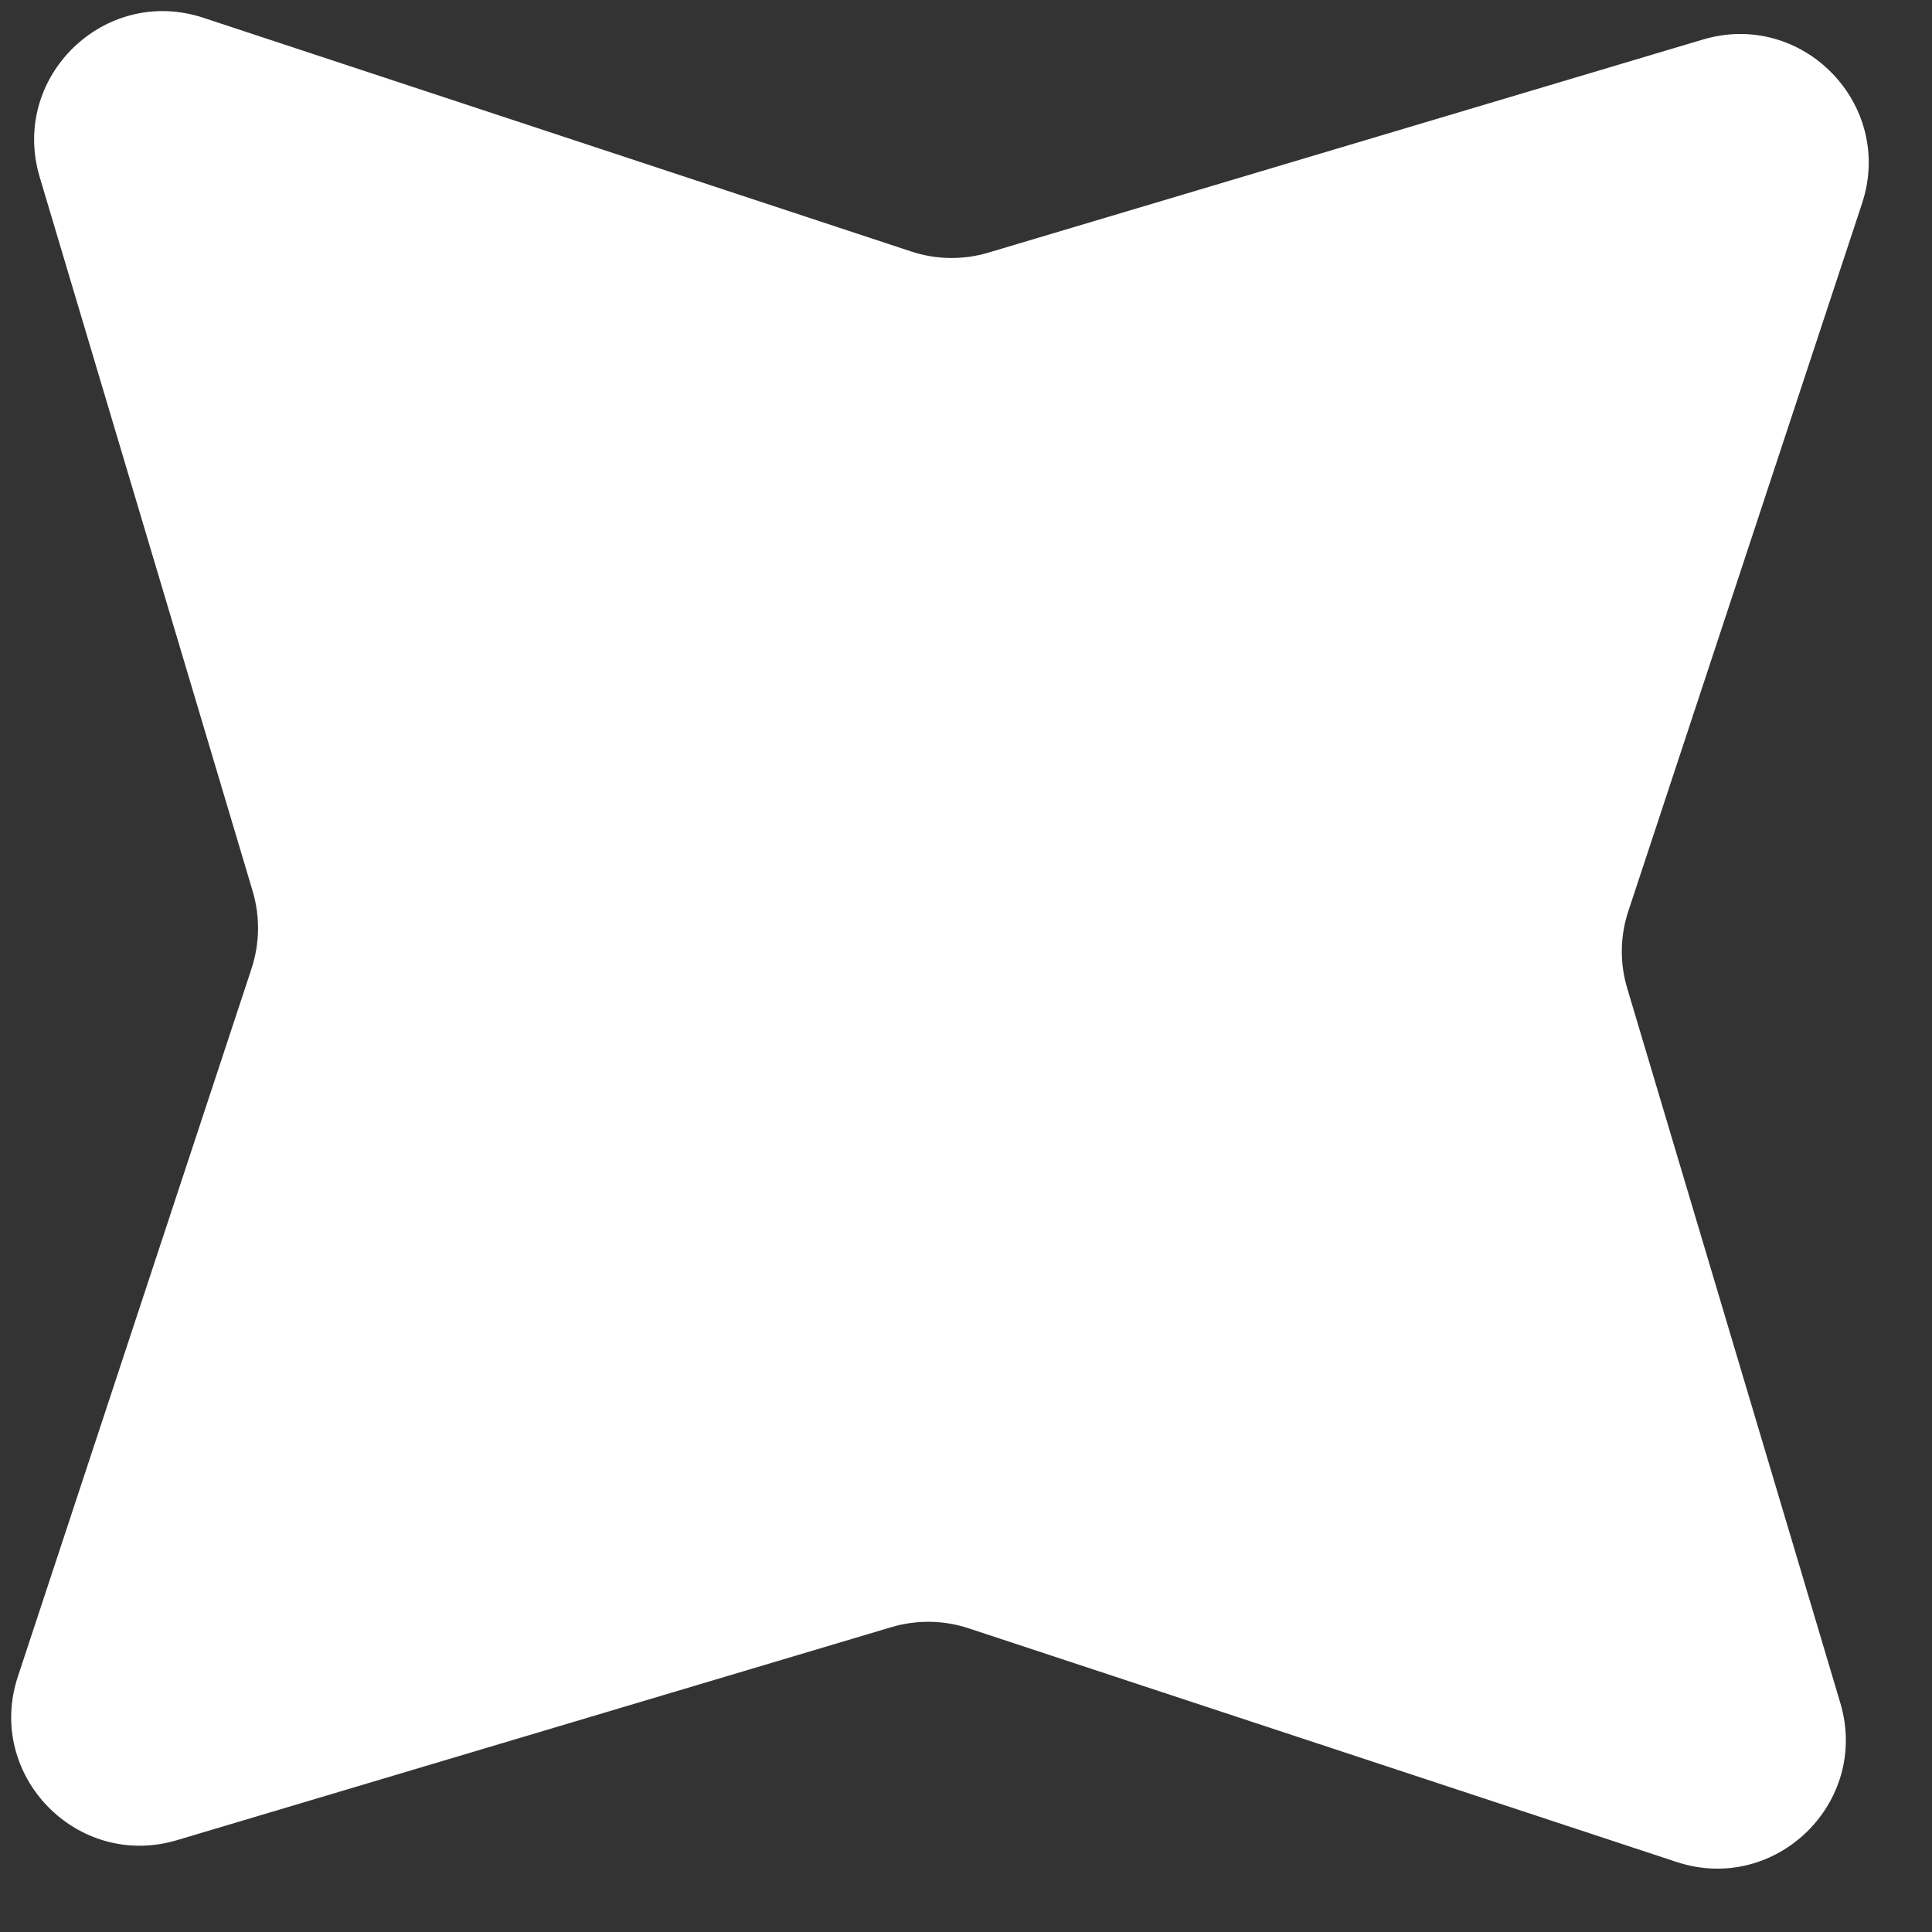
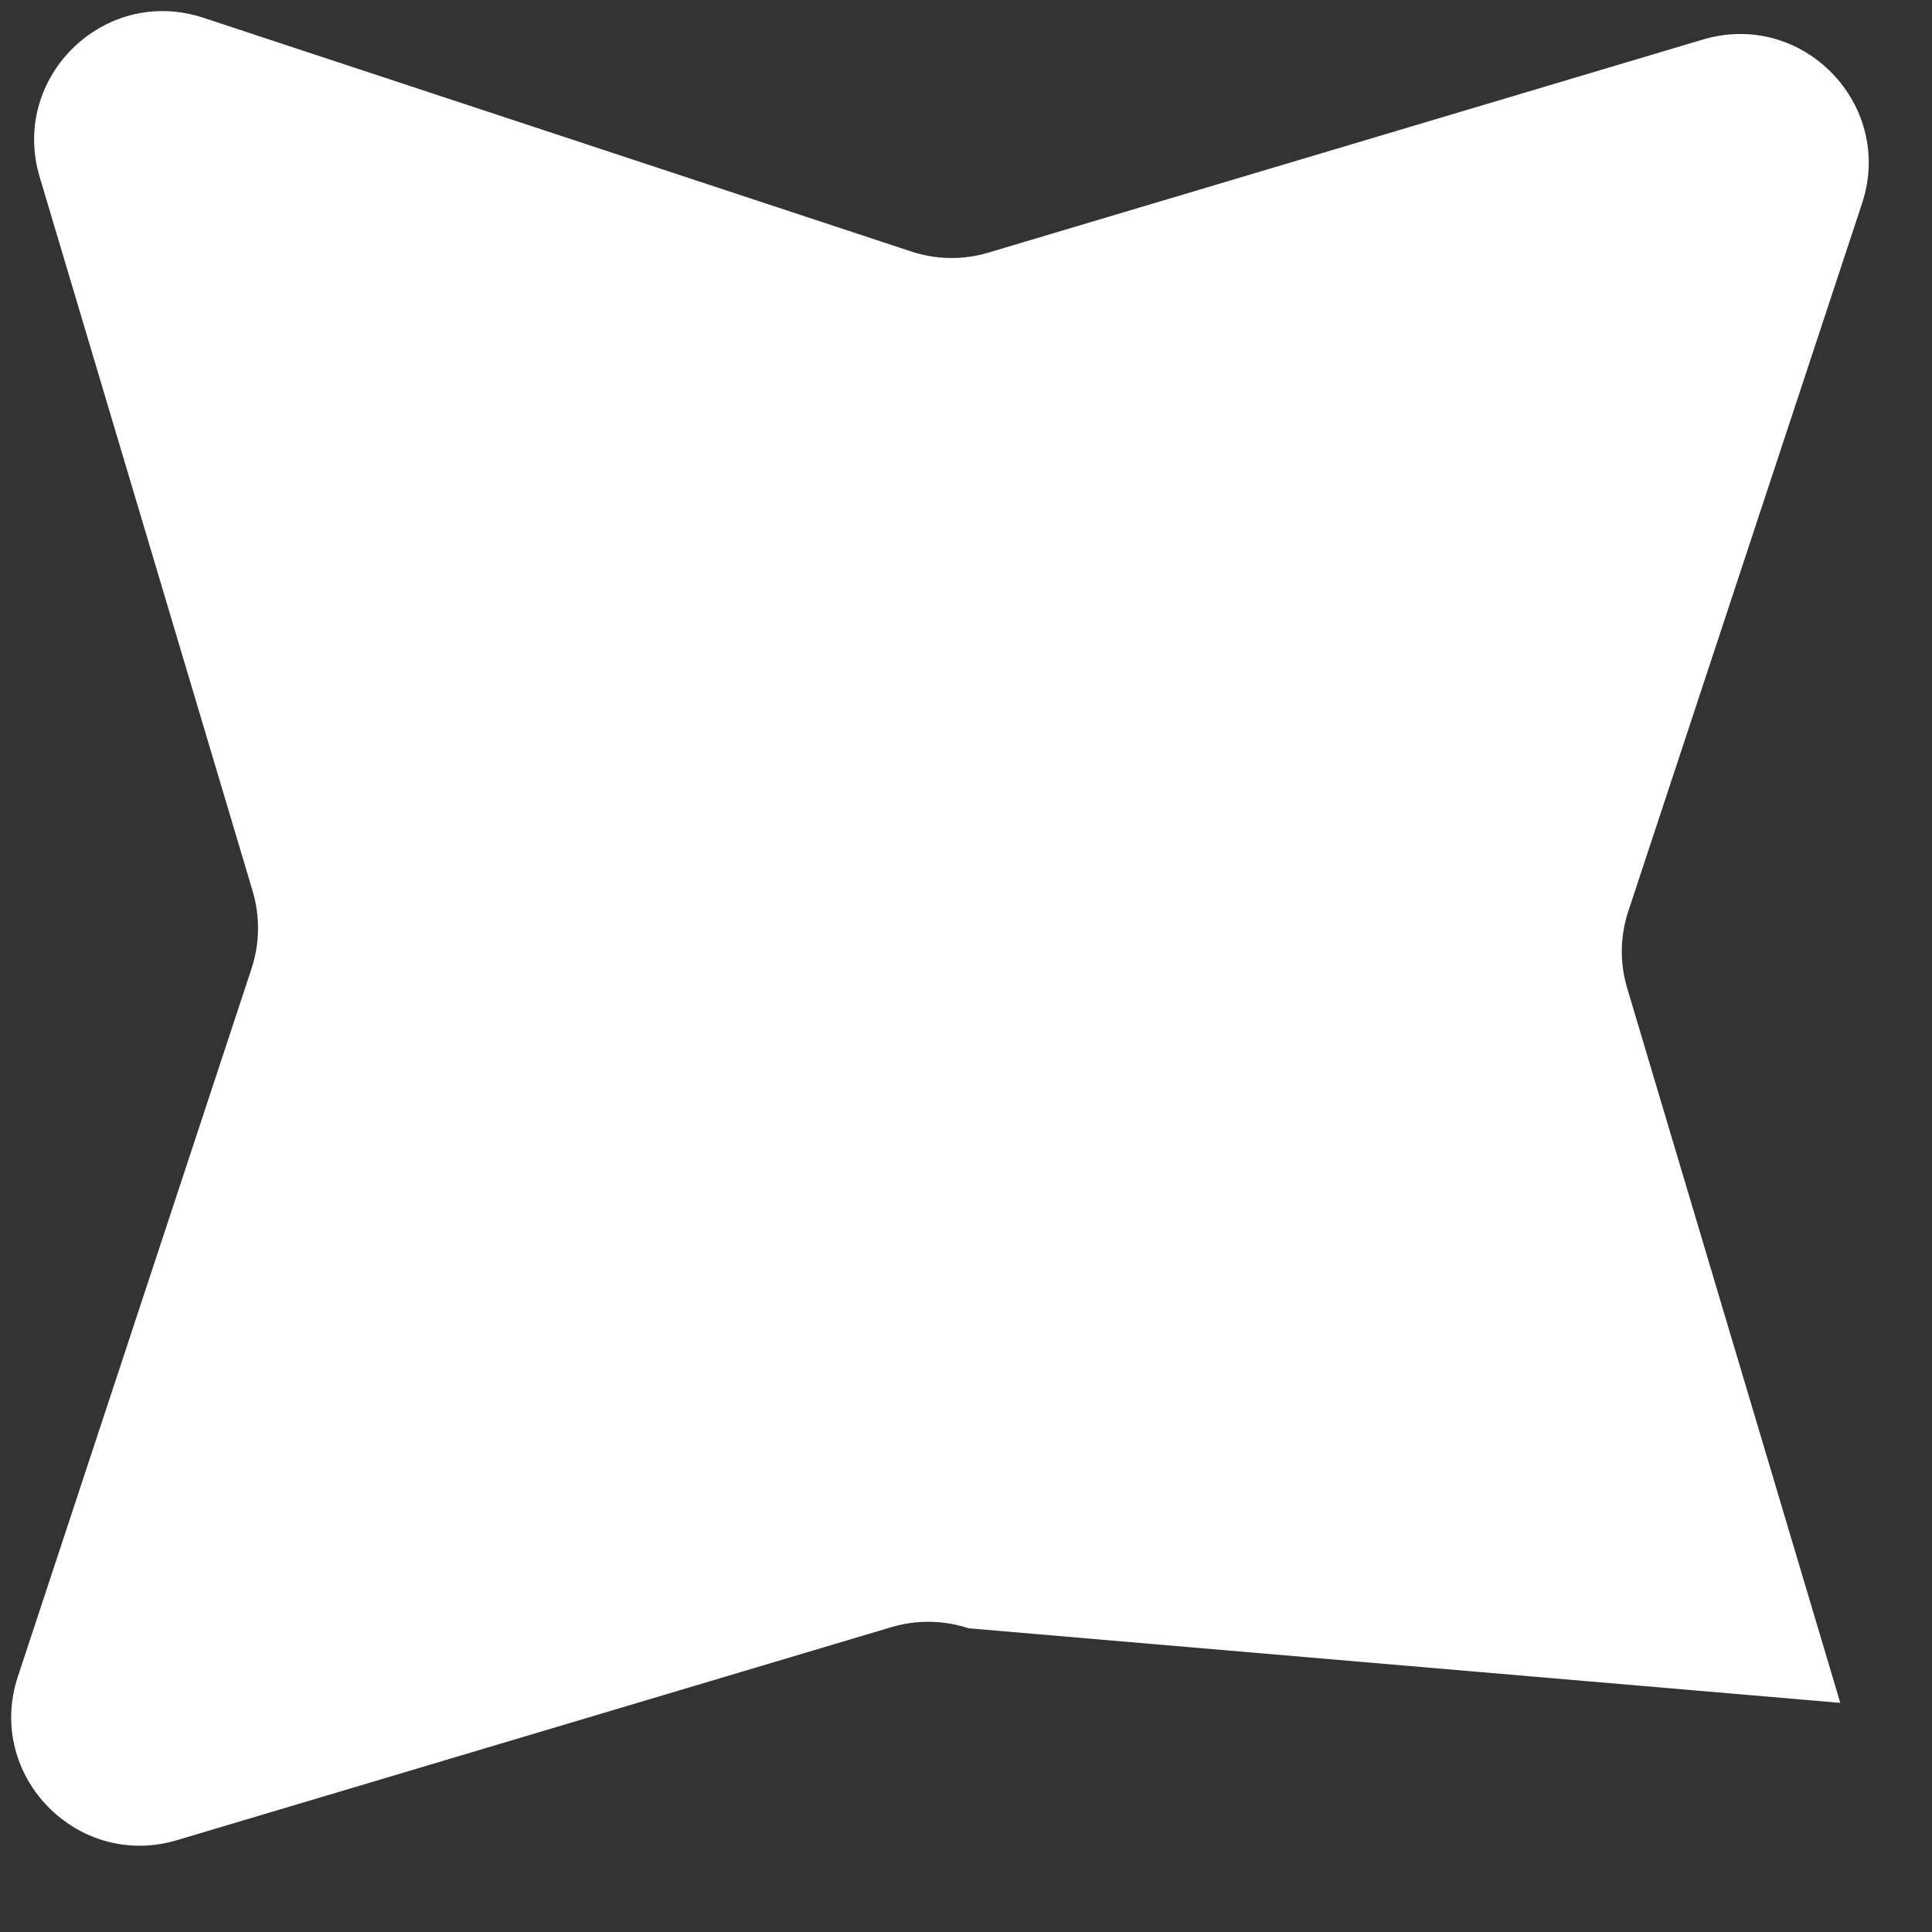
<svg xmlns="http://www.w3.org/2000/svg" width="15" height="15" viewBox="0 0 15 15" fill="none">
  <rect x="0" y="0" width="15" height="15" fill="#333333" stroke="none" />
-   <path d="M13.221 0.307C13.996 0.076 14.71 0.812 14.457 1.579L12.642 7.075C12.578 7.269 12.575 7.478 12.634 7.674L14.288 13.221C14.519 13.995 13.784 14.71 13.016 14.456L7.52 12.642C7.326 12.578 7.117 12.575 6.921 12.633L1.374 14.287C0.6 14.518 -0.115 13.783 0.139 13.016L1.953 7.52C2.017 7.325 2.02 7.116 1.962 6.92L0.308 1.374C0.077 0.599 0.812 -0.115 1.579 0.138L7.076 1.953C7.27 2.017 7.479 2.02 7.675 1.961L13.221 0.307Z" fill="white" />
+   <path d="M13.221 0.307C13.996 0.076 14.71 0.812 14.457 1.579L12.642 7.075C12.578 7.269 12.575 7.478 12.634 7.674L14.288 13.221L7.52 12.642C7.326 12.578 7.117 12.575 6.921 12.633L1.374 14.287C0.6 14.518 -0.115 13.783 0.139 13.016L1.953 7.52C2.017 7.325 2.02 7.116 1.962 6.92L0.308 1.374C0.077 0.599 0.812 -0.115 1.579 0.138L7.076 1.953C7.27 2.017 7.479 2.02 7.675 1.961L13.221 0.307Z" fill="white" />
</svg>